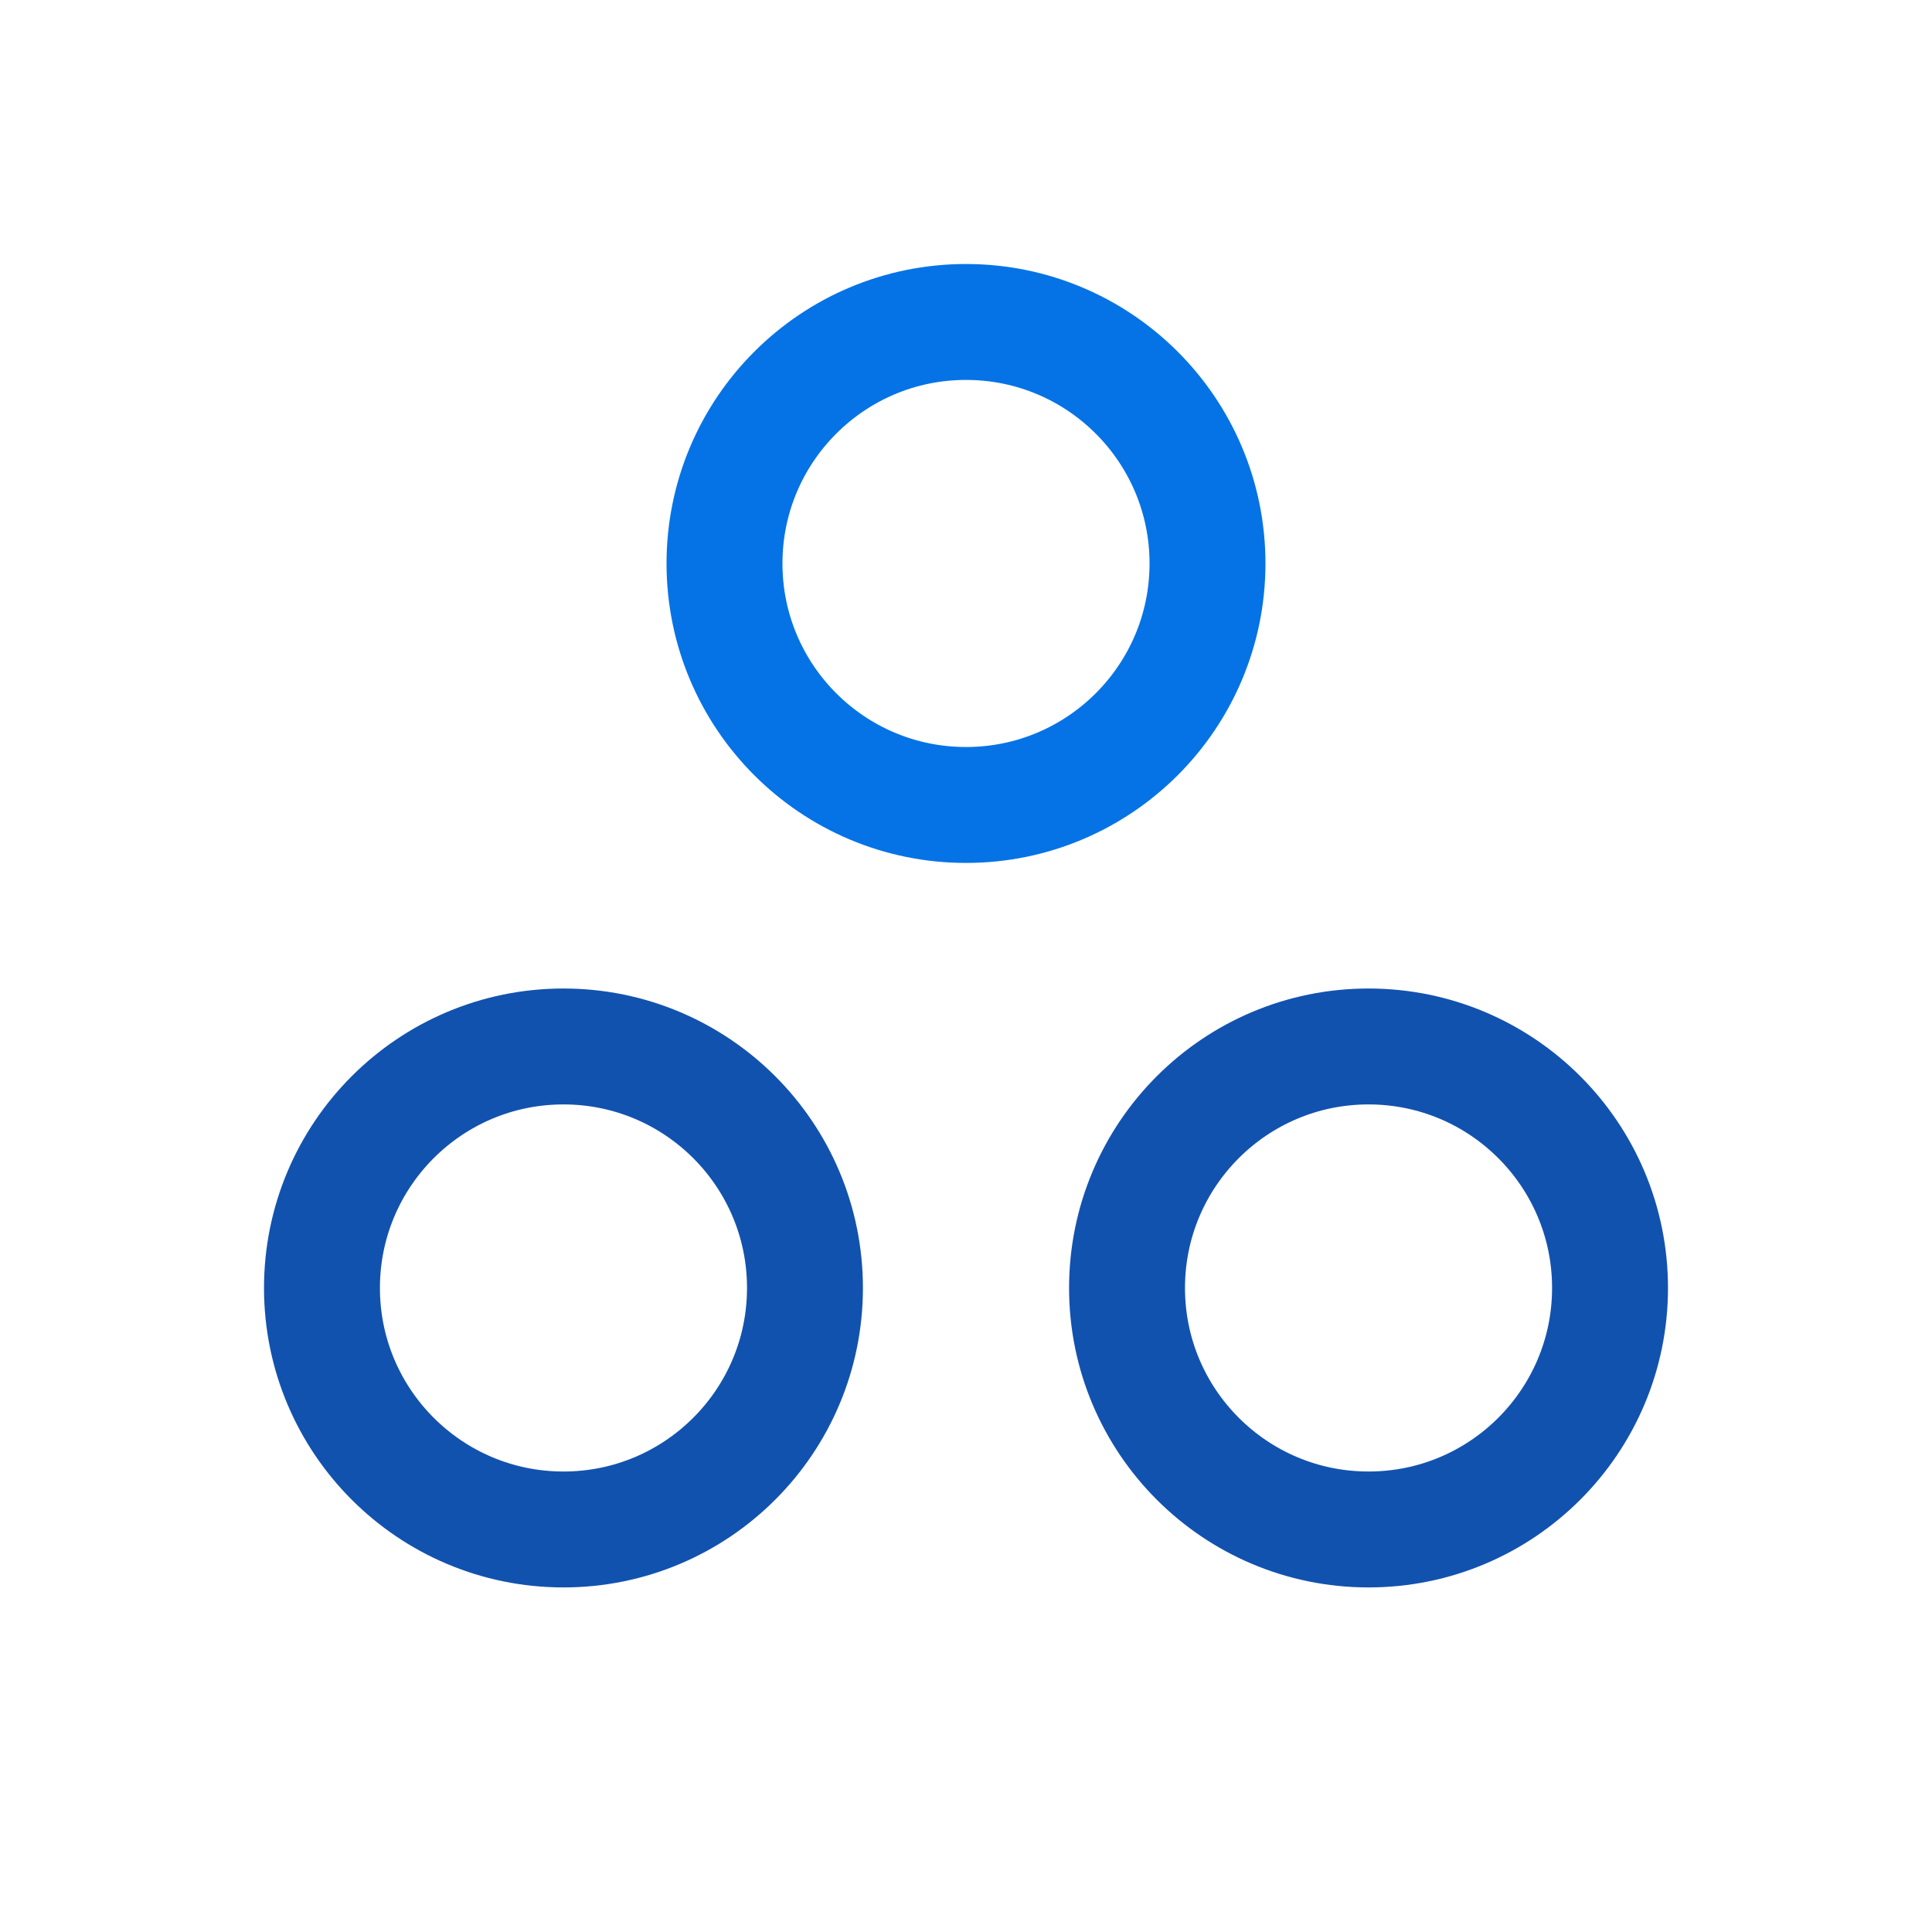
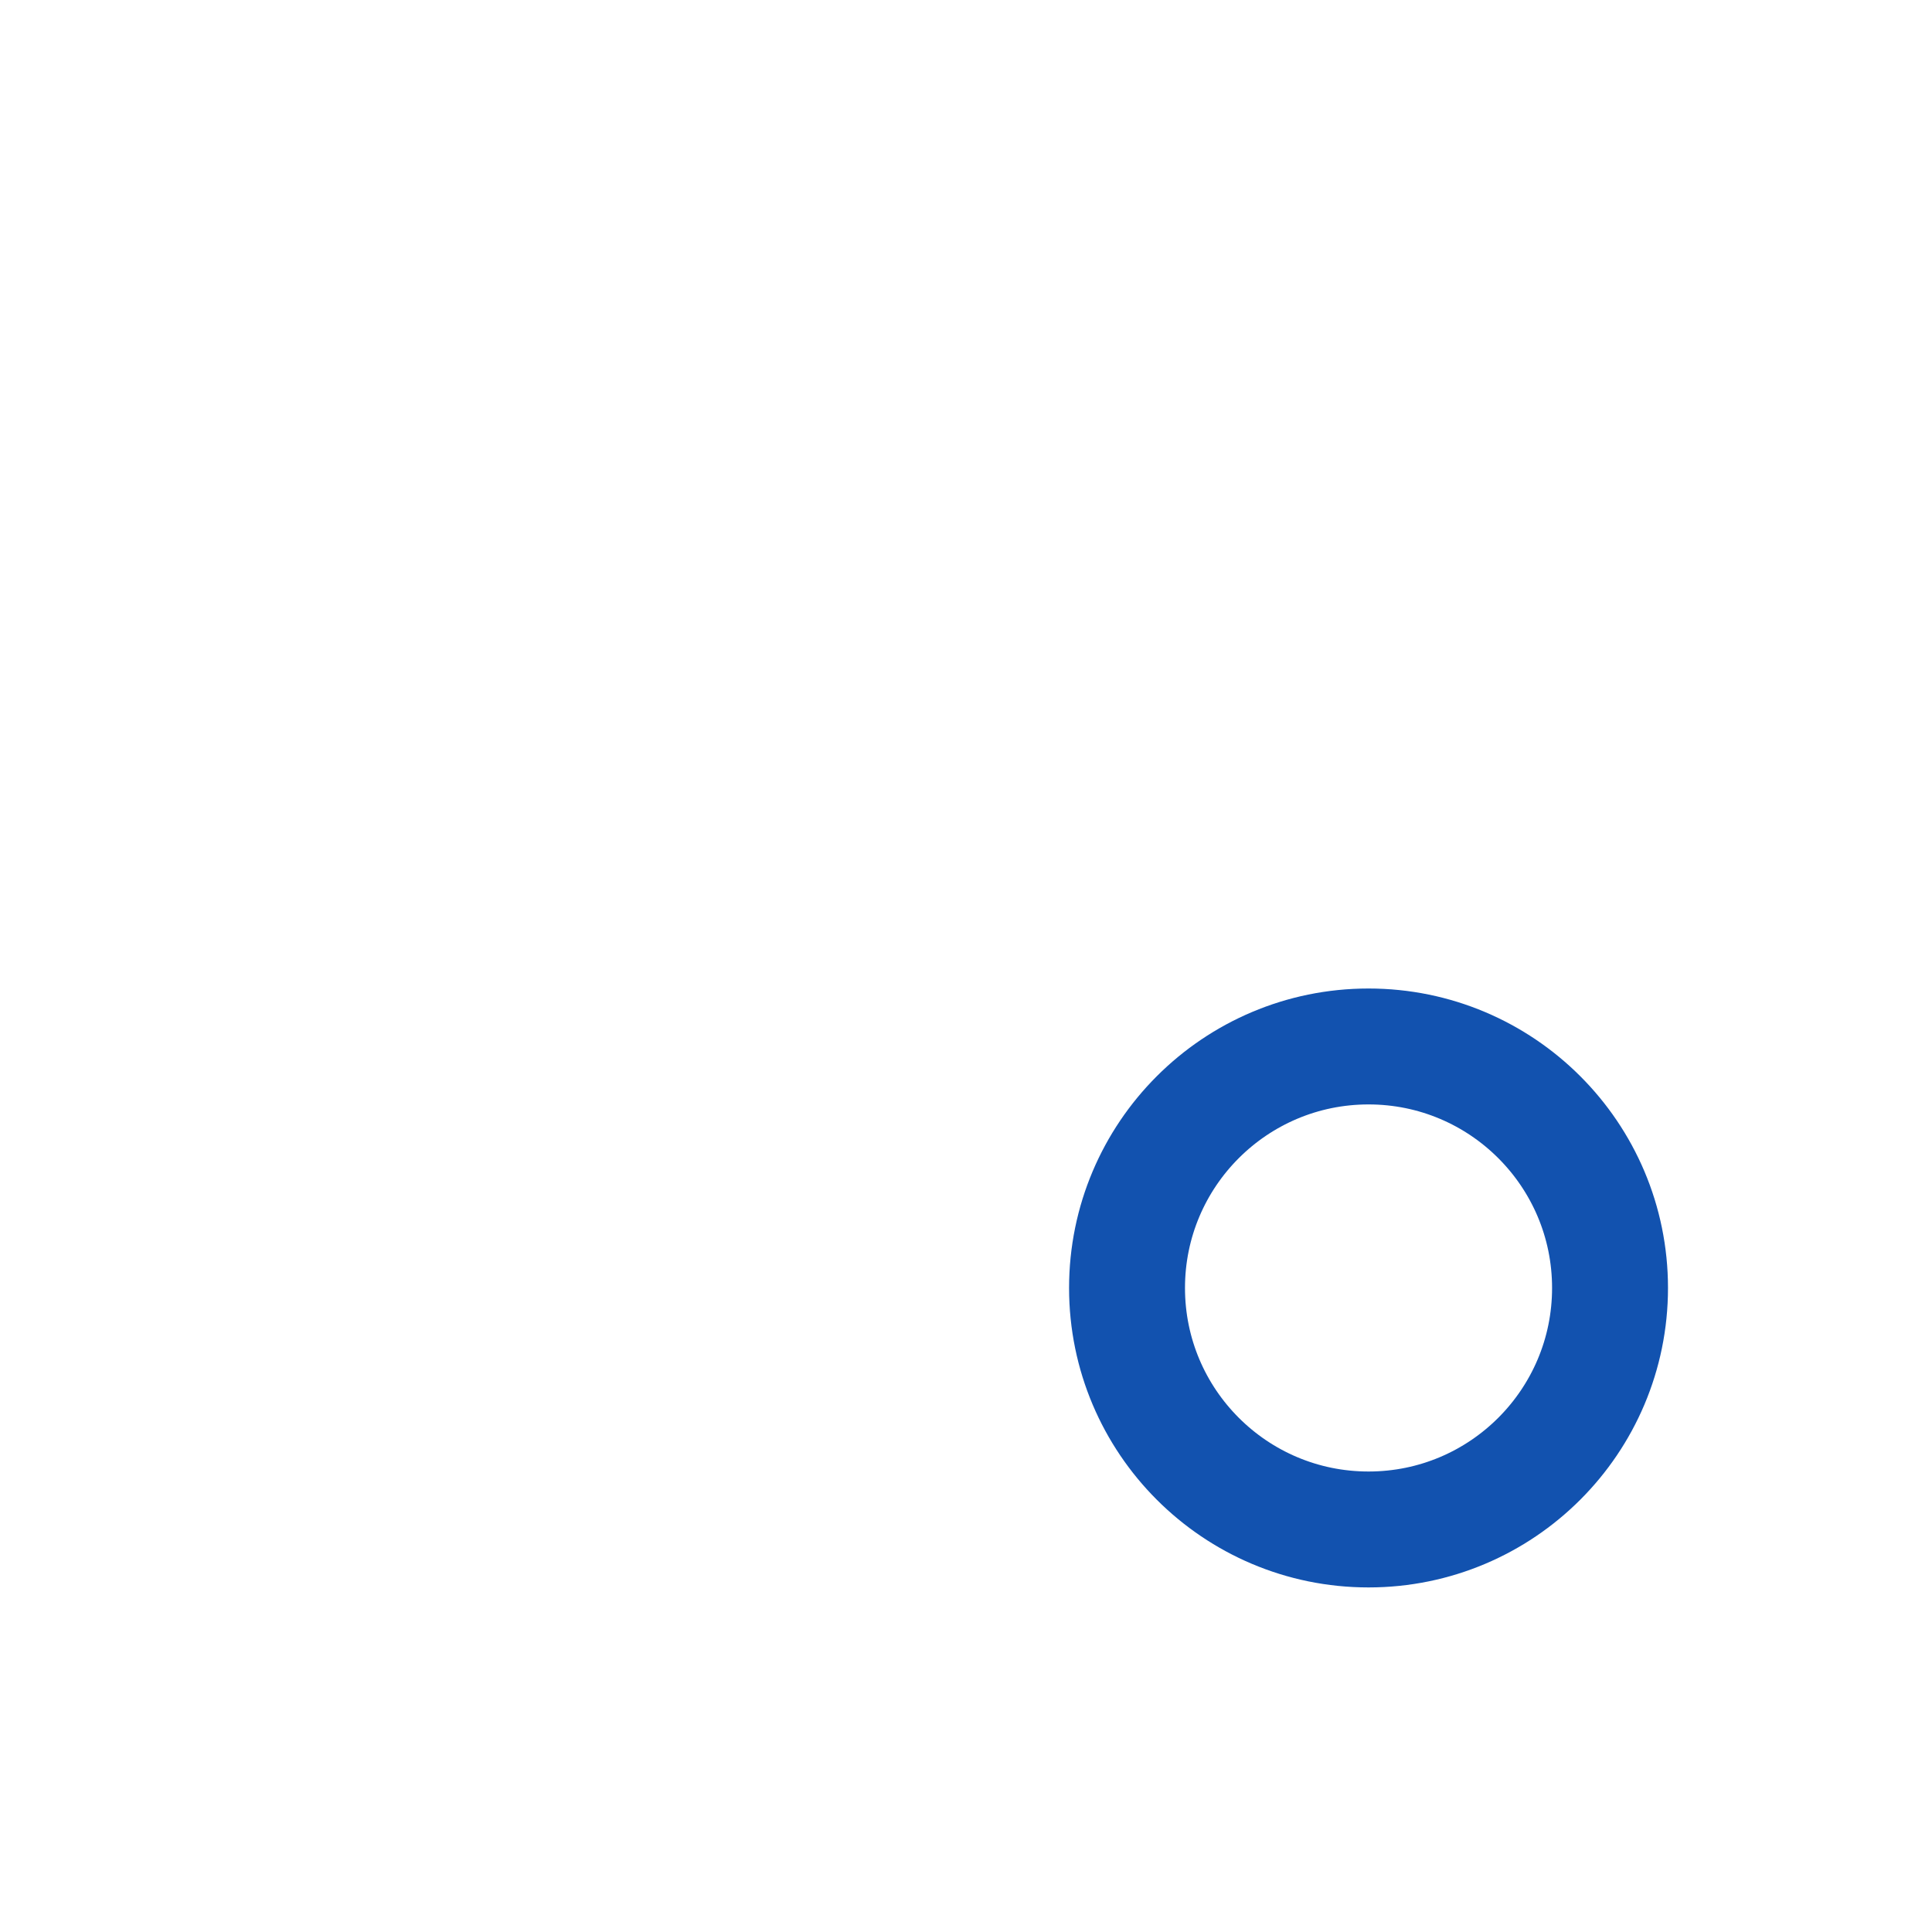
<svg xmlns="http://www.w3.org/2000/svg" id="Сгруппировать_9349" data-name="Сгруппировать 9349" width="20" height="20" viewBox="0 0 20 20">
  <path id="Контур_3754" data-name="Контур 3754" d="M0,0H20V20H0Z" fill="none" />
-   <circle id="Эллипс_594" data-name="Эллипс 594" cx="2.5" cy="2.5" r="2.5" transform="translate(7.5 3.333)" fill="none" stroke="#0573e6" stroke-linecap="round" stroke-linejoin="round" stroke-width="1.2" />
  <circle id="Эллипс_595" data-name="Эллипс 595" cx="2.5" cy="2.5" r="2.5" transform="translate(11.667 10.833)" fill="none" stroke="#1252af" stroke-linecap="round" stroke-linejoin="round" stroke-width="1.2" />
-   <circle id="Эллипс_596" data-name="Эллипс 596" cx="2.5" cy="2.5" r="2.5" transform="translate(3.333 10.833)" fill="none" stroke="#1252af" stroke-linecap="round" stroke-linejoin="round" stroke-width="1.2" />
</svg>